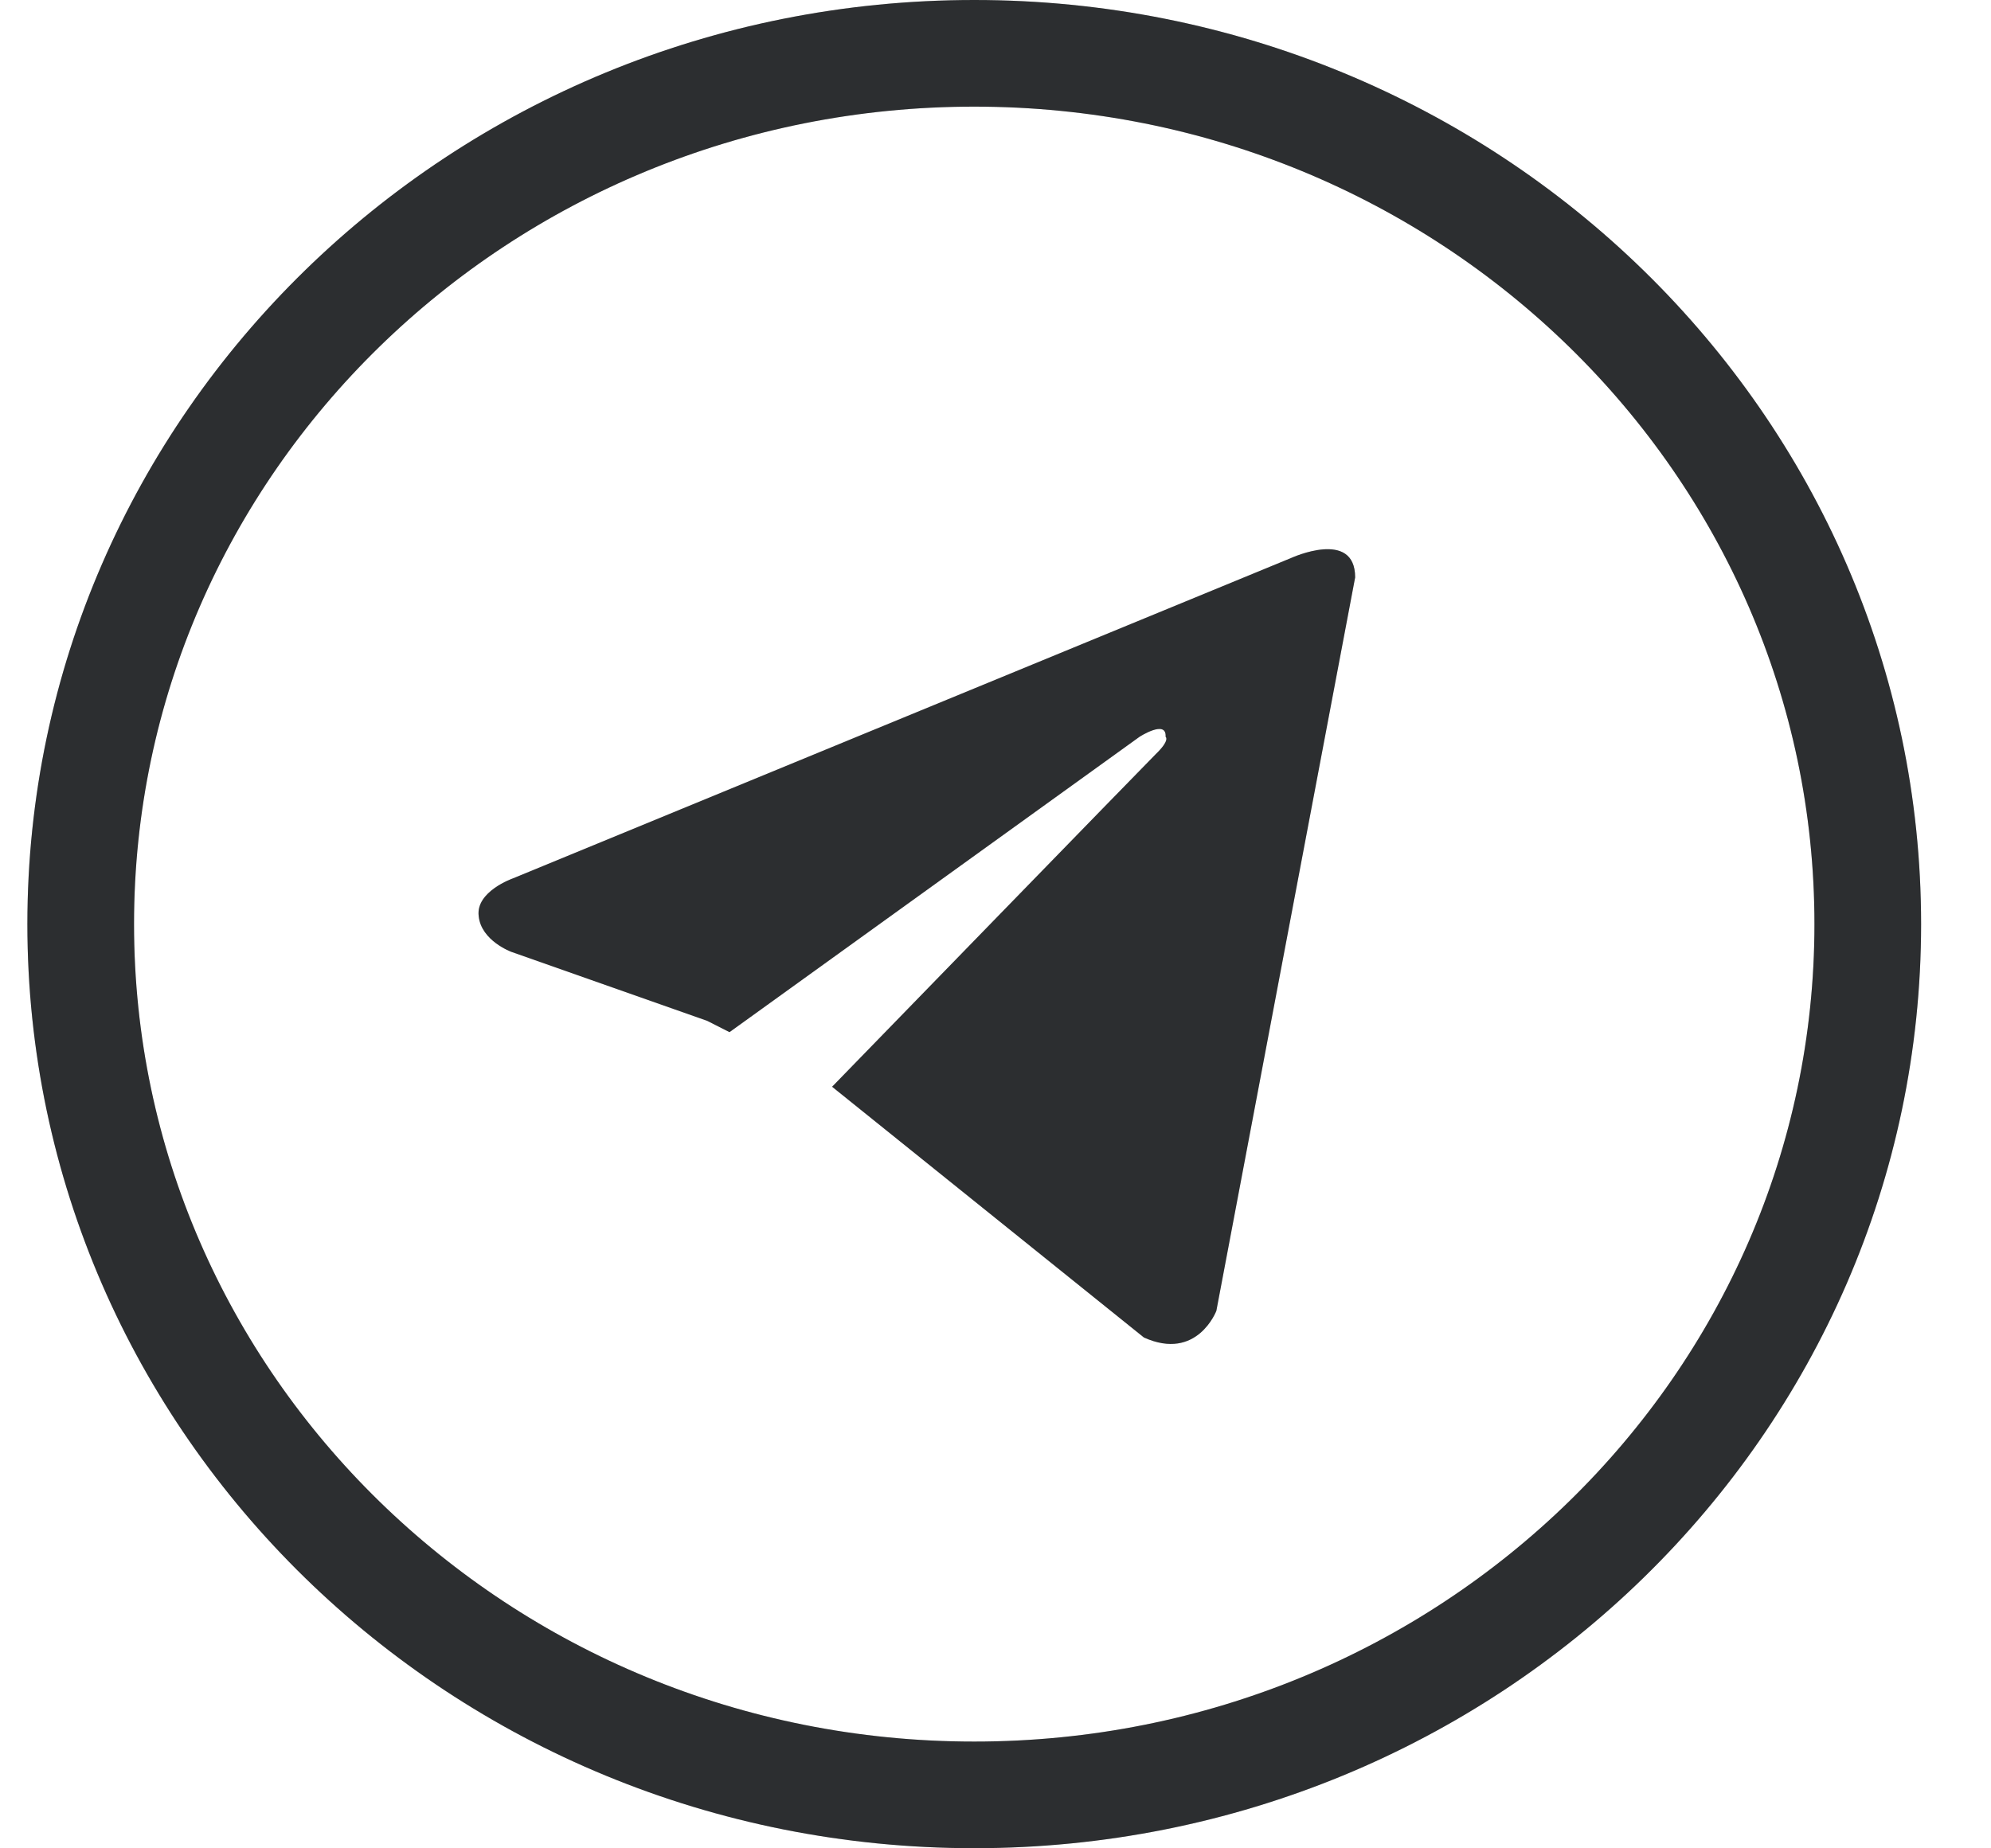
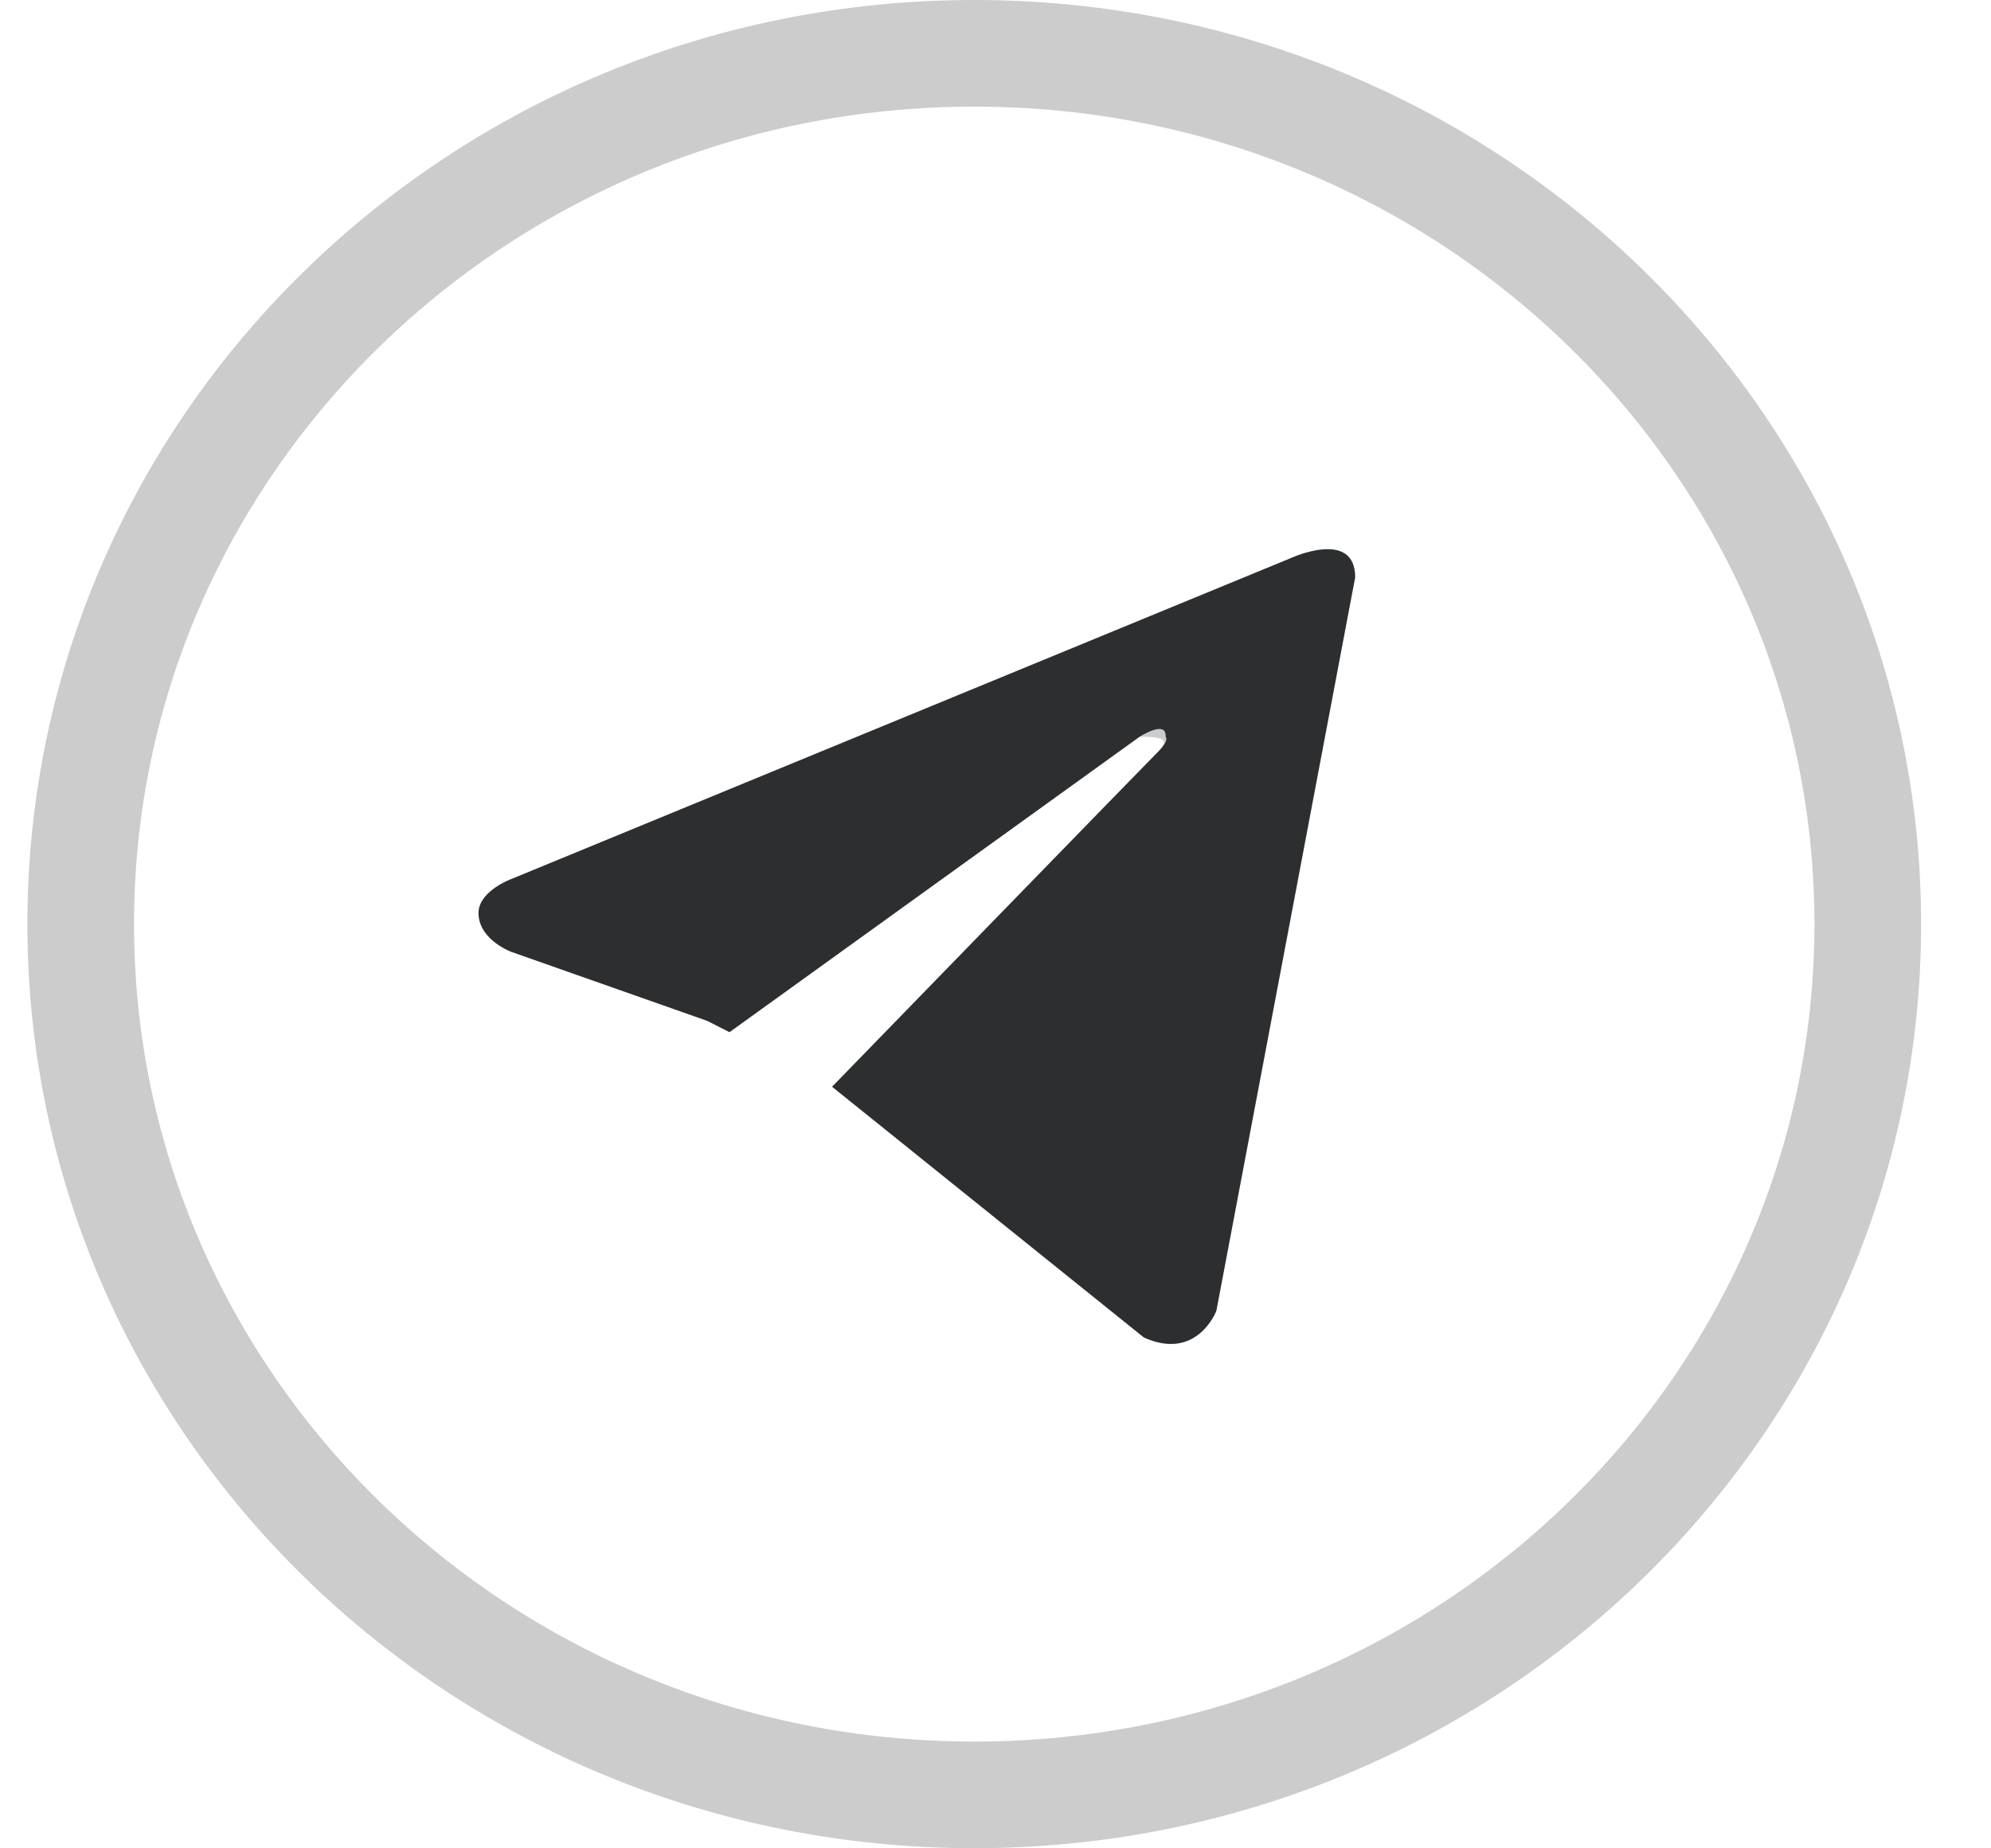
<svg xmlns="http://www.w3.org/2000/svg" width="28" height="26" viewBox="0 0 28 26" fill="none">
-   <path d="M26.267 12.999C26.267 19.747 20.658 25.248 13.701 25.248C6.744 25.248 1.135 19.747 1.135 12.999C1.135 6.251 6.744 0.75 13.701 0.75C20.658 0.75 26.267 6.251 26.267 12.999Z" stroke="#373A3C" stroke-width="1.5" />
  <path d="M26.267 12.999C26.267 19.747 20.658 25.248 13.701 25.248C6.744 25.248 1.135 19.747 1.135 12.999C1.135 6.251 6.744 0.75 13.701 0.75C20.658 0.75 26.267 6.251 26.267 12.999Z" stroke="black" stroke-opacity="0.2" stroke-width="1.5" />
  <path fill-rule="evenodd" clip-rule="evenodd" d="M17.106 18.439L19.058 8.122C19.058 7.436 18.16 7.848 18.16 7.848L7.211 12.357C7.211 12.357 6.688 12.54 6.732 12.887C6.767 13.235 7.193 13.39 7.193 13.39L9.946 14.36L10.259 14.519L16.026 10.364C16.026 10.364 16.409 10.117 16.392 10.364C16.392 10.364 16.461 10.409 16.252 10.61C16.058 10.805 11.977 15.004 11.702 15.287L16.087 18.814C16.836 19.152 17.106 18.439 17.106 18.439Z" fill="#373A3C" />
-   <path fill-rule="evenodd" clip-rule="evenodd" d="M17.106 18.439L19.058 8.122C19.058 7.436 18.16 7.848 18.16 7.848L7.211 12.357C7.211 12.357 6.688 12.54 6.732 12.887C6.767 13.235 7.193 13.39 7.193 13.39L9.946 14.36L10.259 14.519L16.026 10.364C16.026 10.364 16.409 10.117 16.392 10.364C16.392 10.364 16.461 10.409 16.252 10.61C16.058 10.805 11.977 15.004 11.702 15.287L16.087 18.814C16.836 19.152 17.106 18.439 17.106 18.439Z" fill="black" fill-opacity="0.2" />
+   <path fill-rule="evenodd" clip-rule="evenodd" d="M17.106 18.439L19.058 8.122C19.058 7.436 18.16 7.848 18.16 7.848L7.211 12.357C7.211 12.357 6.688 12.54 6.732 12.887C6.767 13.235 7.193 13.39 7.193 13.39L9.946 14.36L10.259 14.519L16.026 10.364C16.392 10.364 16.461 10.409 16.252 10.61C16.058 10.805 11.977 15.004 11.702 15.287L16.087 18.814C16.836 19.152 17.106 18.439 17.106 18.439Z" fill="black" fill-opacity="0.2" />
</svg>